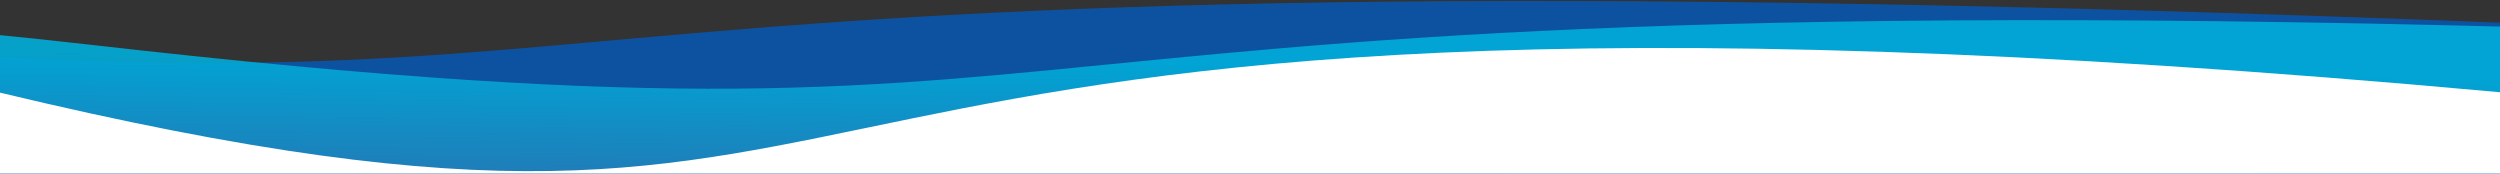
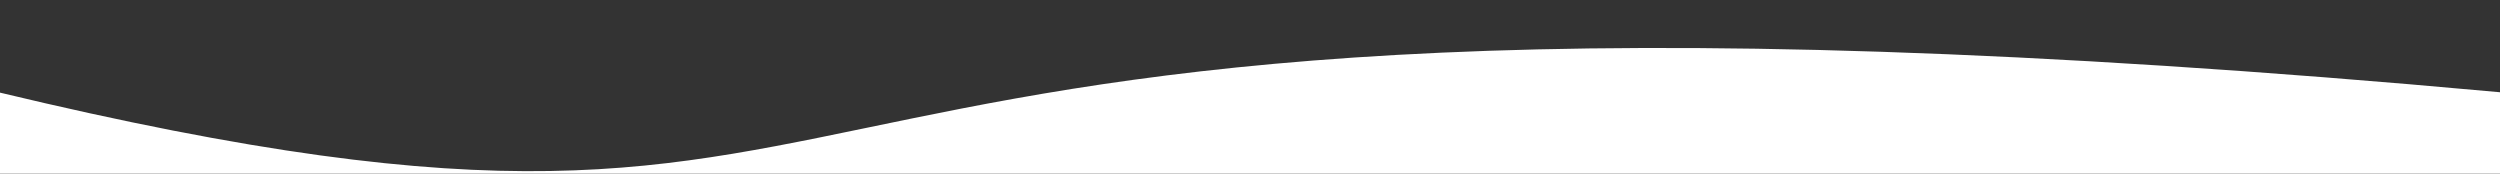
<svg xmlns="http://www.w3.org/2000/svg" width="100%" height="100%" viewBox="0 0 1440 100" version="1.1" xml:space="preserve" style="fill-rule:evenodd;clip-rule:evenodd;stroke-linejoin:round;stroke-miterlimit:2;">
  <rect x="0" y="0" width="1440" height="100" fill="#333333" stroke="none" />
-   <path d="M-238.422,13.316C451.379,84.572 154.162,-37.506 1446.59,13.316C2739.01,64.138 1446.59,180 1446.59,180L-238.422,180C-238.422,180 -928.223,-57.94 -238.422,13.316Z" style="fill:rgb(13,82,160);fill-rule:nonzero;" />
-   <path d="M51.578,25.721C741.379,104.499 444.162,-30.465 1736.59,25.721C3029.01,81.908 1736.59,210 1736.59,210L51.578,210C51.578,210 -638.223,-53.056 51.578,25.721Z" style="fill:url(#_Linear1);fill-rule:nonzero;" />
  <path d="M-1.5,53C588,194.5 334,-47.921 1438.5,53C2543,153.921 1438.5,384 1438.5,384L-1.5,384C-1.5,384 -591,-88.5 -1.5,53Z" style="fill:white;fill-rule:nonzero;" />
  <defs>
    <linearGradient id="_Linear1" x1="0" y1="0" x2="1" y2="0" gradientUnits="userSpaceOnUse" gradientTransform="matrix(1.41,-136.387,136.387,1.41,-1666.3,149.471)">
      <stop offset="0" style="stop-color:rgb(13,82,160);stop-opacity:0.9" />
      <stop offset="0" style="stop-color:rgb(69,85,155);stop-opacity:0.9" />
      <stop offset="1" style="stop-color:rgb(0,173,218);stop-opacity:0.9" />
    </linearGradient>
  </defs>
</svg>